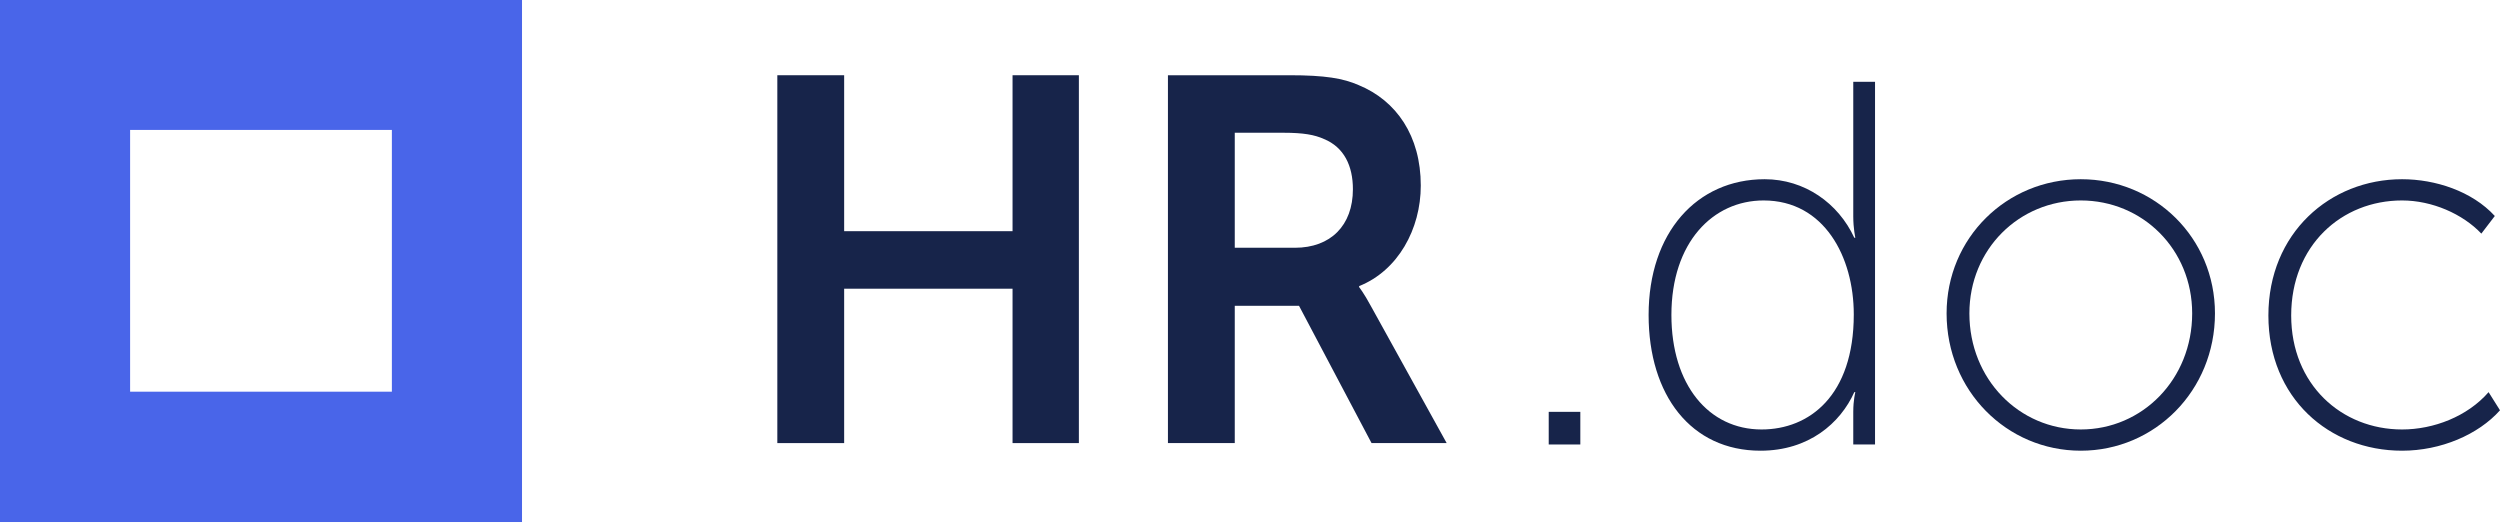
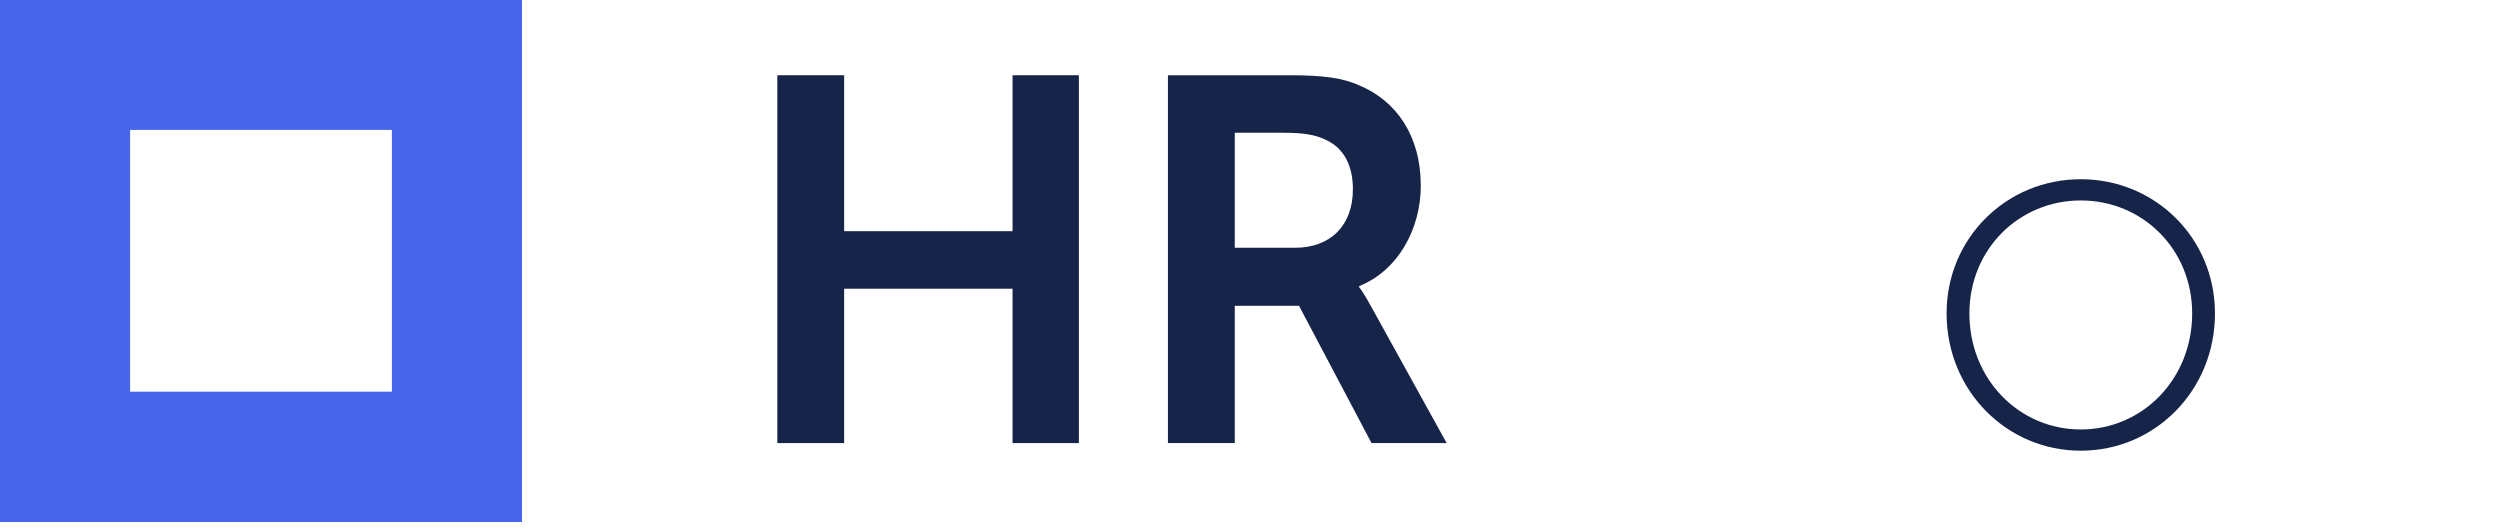
<svg xmlns="http://www.w3.org/2000/svg" width="160" height="34" viewBox="0 0 160 34" fill="none">
  <path fill-rule="evenodd" clip-rule="evenodd" d="M8.327 25.068H25.08V8.315H8.327V25.068ZM0 33.409H33.409V0H0V33.409Z" fill="#4965E9" />
  <path d="M49.749 28.358H54.026V18.477H64.803V28.358H69.048V4.815H64.803V14.796H54.026V4.815H49.749V28.358Z" fill="#17244A" />
  <path d="M74.748 28.358H79.025V19.571H83.137L87.779 28.358H92.587L87.746 19.604C87.282 18.742 86.984 18.377 86.984 18.377V18.311C89.471 17.316 90.93 14.663 90.93 11.878C90.93 8.695 89.371 6.44 86.95 5.445C85.956 5.014 84.828 4.815 82.507 4.815H74.748V28.358ZM79.025 15.857V8.496H82.142C83.436 8.496 84.132 8.628 84.729 8.894C86.022 9.424 86.586 10.618 86.586 12.11C86.586 14.431 85.16 15.857 82.872 15.857H79.025Z" fill="#17244A" />
-   <path d="M99.118 28.447H101.141V26.358H99.118V28.447Z" fill="#17244A" />
-   <path d="M105.511 20.157C105.511 25.297 108.23 28.845 112.673 28.845C115.757 28.845 117.78 27.088 118.675 25.098H118.742C118.742 25.098 118.609 25.596 118.609 26.358V28.447H120.002V5.236H118.609V13.857C118.609 14.62 118.742 15.217 118.742 15.217H118.675C117.647 12.995 115.492 11.47 112.939 11.47C108.595 11.47 105.511 14.885 105.511 20.157ZM106.97 20.157C106.97 15.515 109.623 12.829 112.872 12.829C116.752 12.829 118.642 16.444 118.642 20.124C118.642 25.33 115.79 27.486 112.74 27.486C109.358 27.486 106.97 24.634 106.97 20.157Z" fill="#17244A" />
  <path d="M124.582 20.058C124.582 24.999 128.428 28.845 133.17 28.845C137.912 28.845 141.758 24.999 141.758 20.058C141.758 15.217 137.912 11.47 133.17 11.47C128.428 11.47 124.582 15.217 124.582 20.058ZM126.041 20.058C126.041 15.946 129.224 12.829 133.17 12.829C137.116 12.829 140.299 15.946 140.299 20.058C140.299 24.269 137.116 27.486 133.17 27.486C129.224 27.486 126.041 24.269 126.041 20.058Z" fill="#17244A" />
-   <path d="M145.177 20.191C145.177 25.463 149.057 28.845 153.732 28.845C156.219 28.845 158.607 27.817 160 26.259L159.27 25.098C157.91 26.657 155.755 27.486 153.732 27.486C149.853 27.486 146.636 24.601 146.636 20.191C146.636 15.714 149.853 12.829 153.732 12.829C155.656 12.829 157.612 13.691 158.806 14.951L159.668 13.824C158.209 12.232 155.855 11.47 153.732 11.47C149.123 11.47 145.177 14.918 145.177 20.191Z" fill="#17244A" />
</svg>